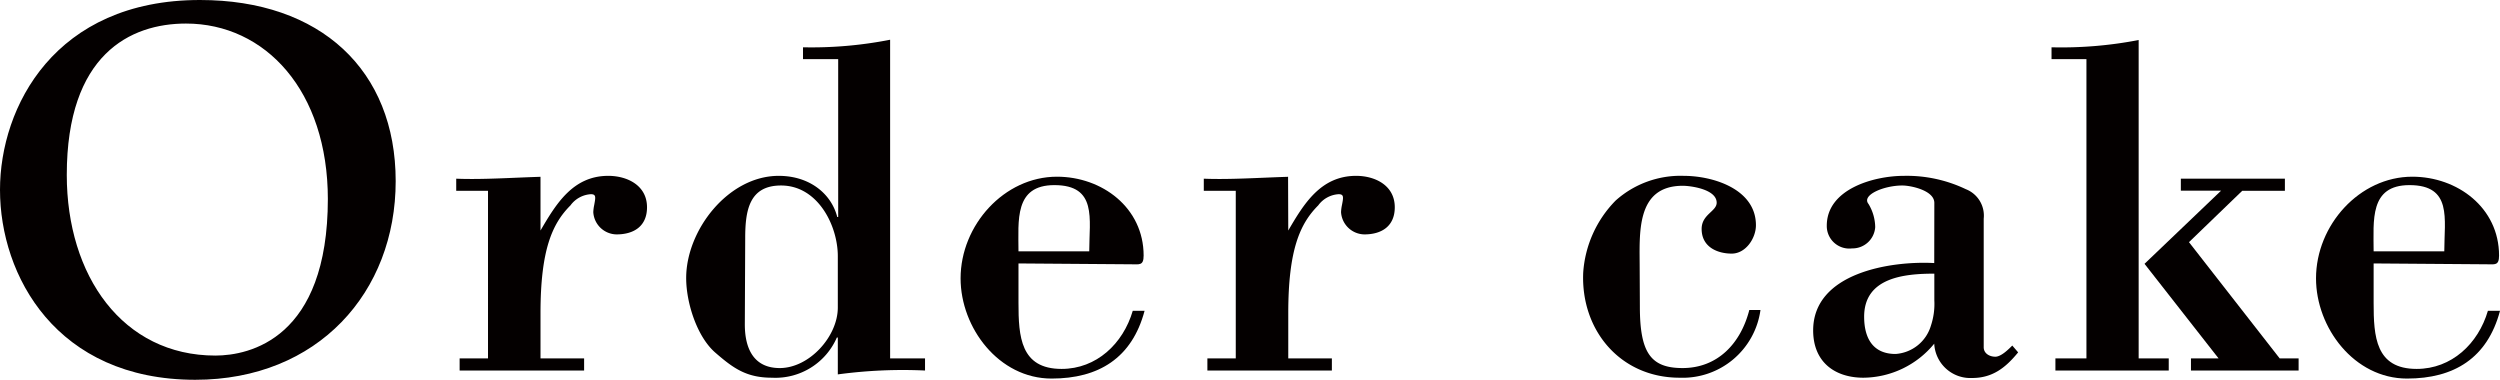
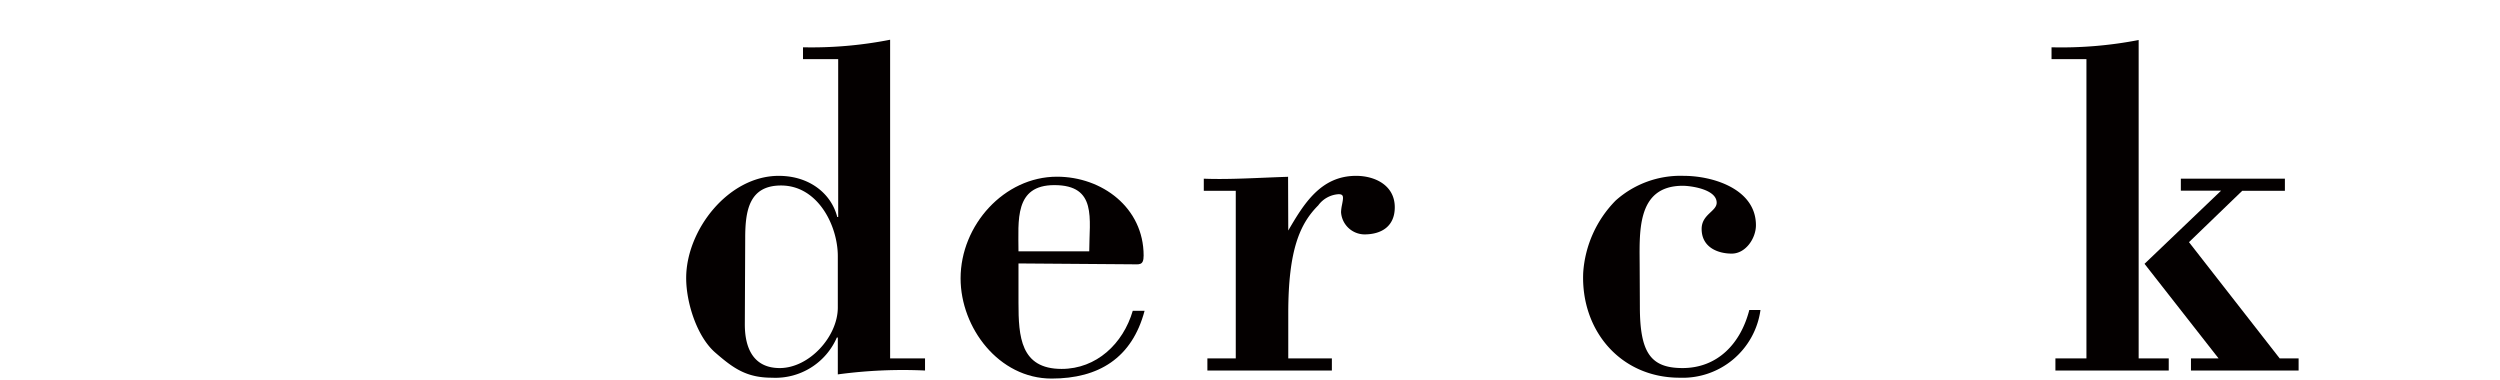
<svg xmlns="http://www.w3.org/2000/svg" viewBox="0 0 264.29 40.14">
  <title>アセット 2</title>
-   <path d="M0,20.07C0,11.31,5.79,0,21.14,0,33.89,0,41.83,7.42,41.83,19.15s-8.2,21-21.2,21C5.94,40.14,0,29.13,0,20.07Zm34.66,1c0-11.47-6.61-18.58-15-18.58-5.89,0-12.6,3.27-12.6,16,0,10.65,5.89,19.1,15.72,19.1C26.36,37.58,34.66,35.83,34.66,21Z" style="fill:#040000" />
-   <path d="M57.14,24.37c1.64-2.81,3.43-5.78,7.16-5.78,2,0,4.1,1,4.1,3.32,0,2-1.38,2.87-3.23,2.87a2.5,2.5,0,0,1-2.45-2.35,4.52,4.52,0,0,1,.1-.77c.15-.82.21-1.13-.36-1.13a2.88,2.88,0,0,0-2.15,1.18c-1.94,1.94-3.17,4.71-3.17,11.41v4.77h4.61v1.28H48.59V37.89h3V20.17H48.23V18.89c2.66.11,5.78-.1,8.91-.2Z" style="fill:#040000" />
  <path d="M88.57,35.68h-.1a7.08,7.08,0,0,1-6.86,4.25c-2.71,0-4.09-1-6-2.66s-3.07-5.22-3.07-7.88c0-5.07,4.45-10.8,9.78-10.8,3.32,0,5.58,1.94,6.19,4.35h.1V6.25H84.89V5A42.87,42.87,0,0,0,94.1,4.2V37.89h3.69v1.28a51.16,51.16,0,0,0-9.22.41ZM78.74,34.3c0,2.46.88,4.61,3.69,4.61,3.12,0,6.14-3.33,6.14-6.4V27.08c0-3.22-2.1-7.47-6-7.47-3.38,0-3.79,2.66-3.79,5.58Z" style="fill:#040000" />
  <path d="M107.67,27.85V32c0,3.58.21,7,4.56,7,3.68,0,6.5-2.66,7.52-6.14H121c-1.33,5-4.86,7.16-9.83,7.16-5.58,0-9.62-5.37-9.62-10.59,0-5.63,4.61-10.75,10.19-10.75,4.76,0,9.16,3.27,9.16,8.34,0,1.08-.46.92-1.28.92Zm7.48-1.28c0-3.43.87-7-3.69-7-4.25,0-3.79,3.74-3.79,7Z" style="fill:#040000" />
  <path d="M136.19,24.37c1.64-2.81,3.43-5.78,7.17-5.78,2,0,4.09,1,4.09,3.32,0,2-1.38,2.87-3.22,2.87a2.51,2.51,0,0,1-2.46-2.35,4.52,4.52,0,0,1,.1-.77c.16-.82.21-1.13-.36-1.13a2.88,2.88,0,0,0-2.15,1.18c-1.94,1.94-3.17,4.71-3.17,11.41v4.77h4.61v1.28H127.64V37.89h3V20.17h-3.38V18.89c2.66.11,5.79-.1,8.91-.2Z" style="fill:#040000" />
  <path d="M173.36,32.41c0,4.86,1.13,6.5,4.51,6.5,3.68,0,6.14-2.56,7.06-6.14h1.18a8.3,8.3,0,0,1-8.55,7.16c-6.25,0-10.45-5-10.19-11.1a12,12,0,0,1,3.43-7.63A10.27,10.27,0,0,1,178,18.59c3.07,0,7.63,1.38,7.63,5.22,0,1.38-1.08,3-2.56,3s-3.18-.67-3.18-2.61c0-1.54,1.59-1.85,1.59-2.77,0-1.43-2.76-1.79-3.58-1.79-5,0-4.56,5.07-4.56,8.7Z" style="fill:#040000" />
-   <path d="M204.49,21.45c0-1.33-2.51-1.84-3.38-1.84-1.94,0-4.35,1-3.58,1.95a4.85,4.85,0,0,1,.71,2.45,2.41,2.41,0,0,1-2.45,2.25,2.38,2.38,0,0,1-2.67-2.4c0-3.89,5-5.27,8.14-5.27A14.47,14.47,0,0,1,207.82,20a3,3,0,0,1,1.89,3.12V36.71c0,.66.62,1,1.23,1s1.38-.77,1.79-1.18l.62.72c-1.34,1.64-2.72,2.71-4.87,2.71a3.82,3.82,0,0,1-4-3.63A9.78,9.78,0,0,1,197,39.93c-3.07,0-5.32-1.69-5.32-5,0-6.09,8.19-7.37,12.8-7.12Zm0,7.48c-3.18,0-7.42.41-7.42,4.55,0,2.26.92,3.94,3.32,3.94a4.19,4.19,0,0,0,3.74-3,7.26,7.26,0,0,0,.36-2.67Z" style="fill:#040000" />
  <path d="M217.29,39.17V37.89h3.28V6.25h-3.69V5a42.87,42.87,0,0,0,9.21-.77V37.89h3.18v1.28Zm13.26-20.28h11v1.28h-4.51l-5.63,5.43L241,37.89h2v1.28H231.62V37.89h2.92l-7.83-10,8.09-7.73h-4.25Z" style="fill:#040000" />
-   <path d="M250.93,27.85V32c0,3.58.2,7,4.55,7,3.69,0,6.51-2.66,7.53-6.14h1.28c-1.33,5-4.86,7.16-9.83,7.16-5.58,0-9.62-5.37-9.62-10.59,0-5.63,4.6-10.75,10.18-10.75,4.76,0,9.17,3.27,9.17,8.34,0,1.08-.46.92-1.28.92Zm7.47-1.28c0-3.43.87-7-3.68-7-4.25,0-3.79,3.74-3.79,7Z" style="fill:#040000" />
</svg>